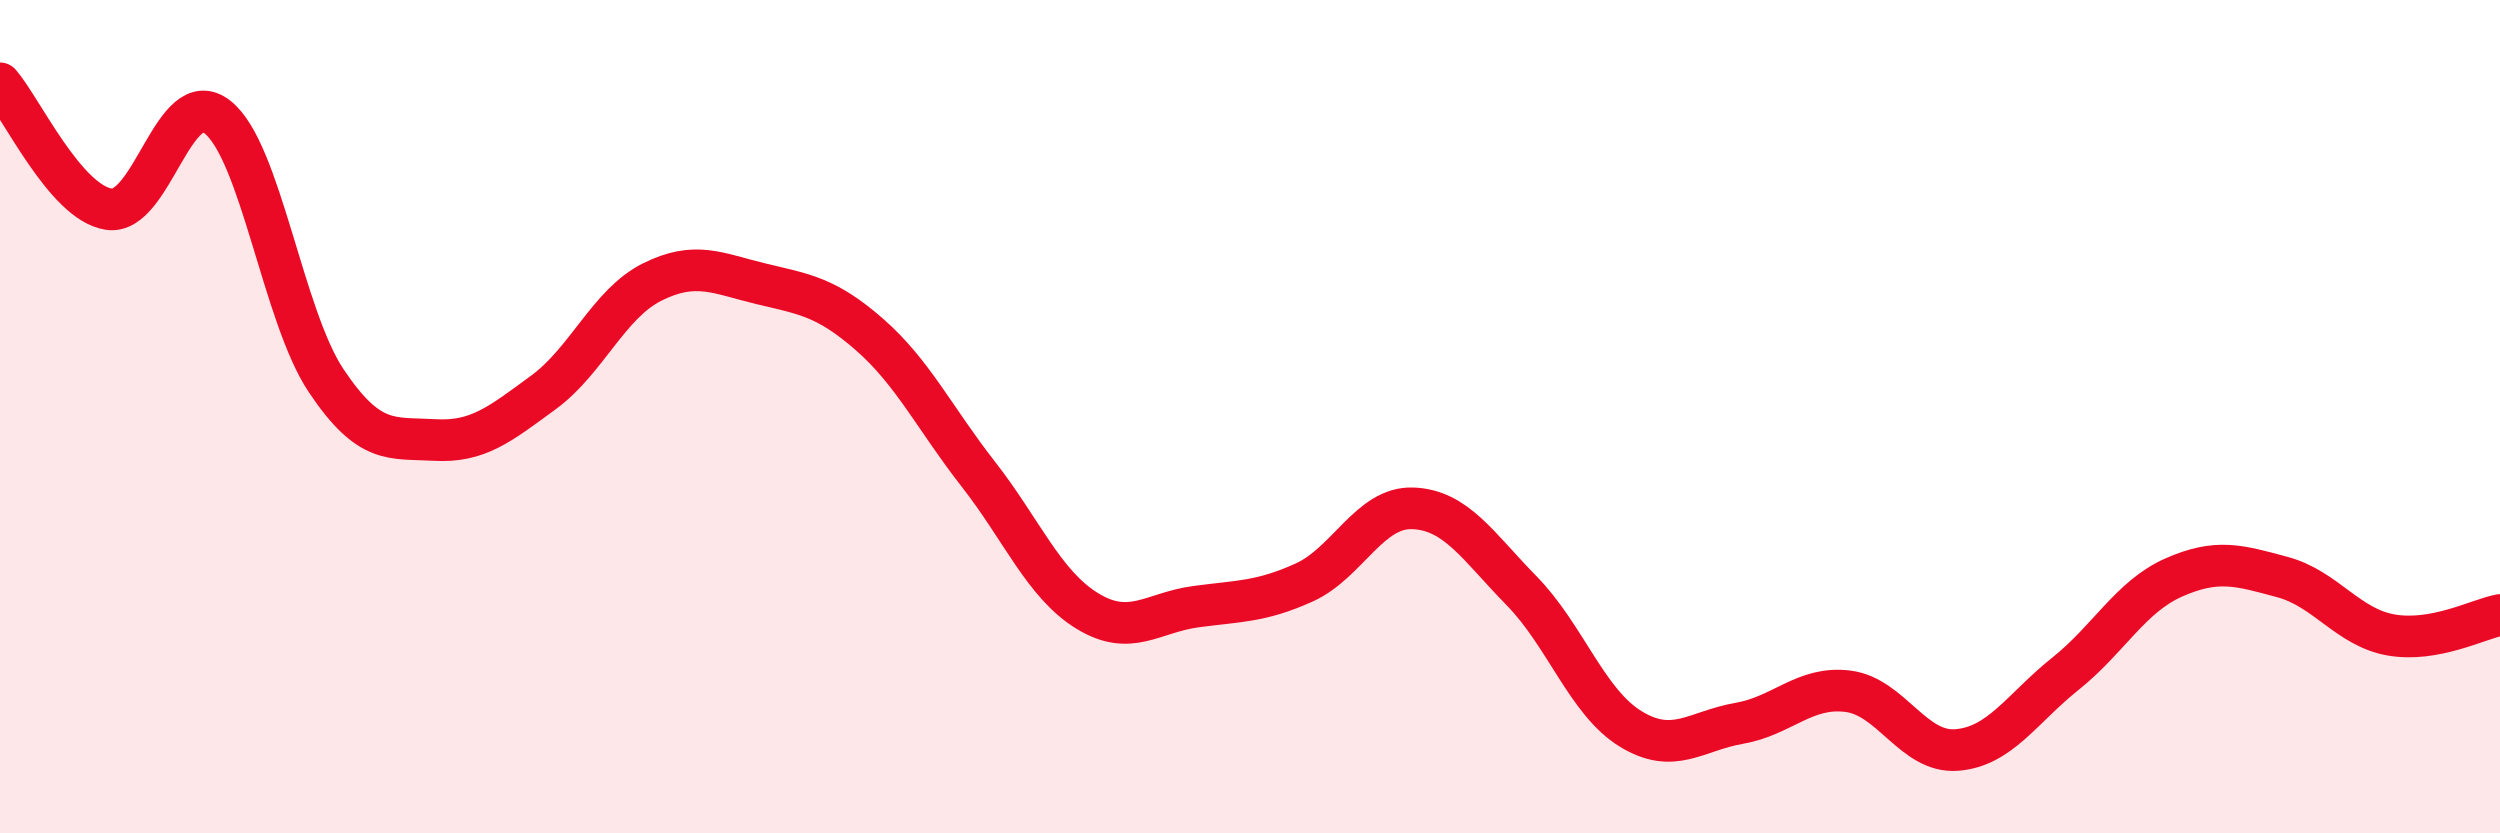
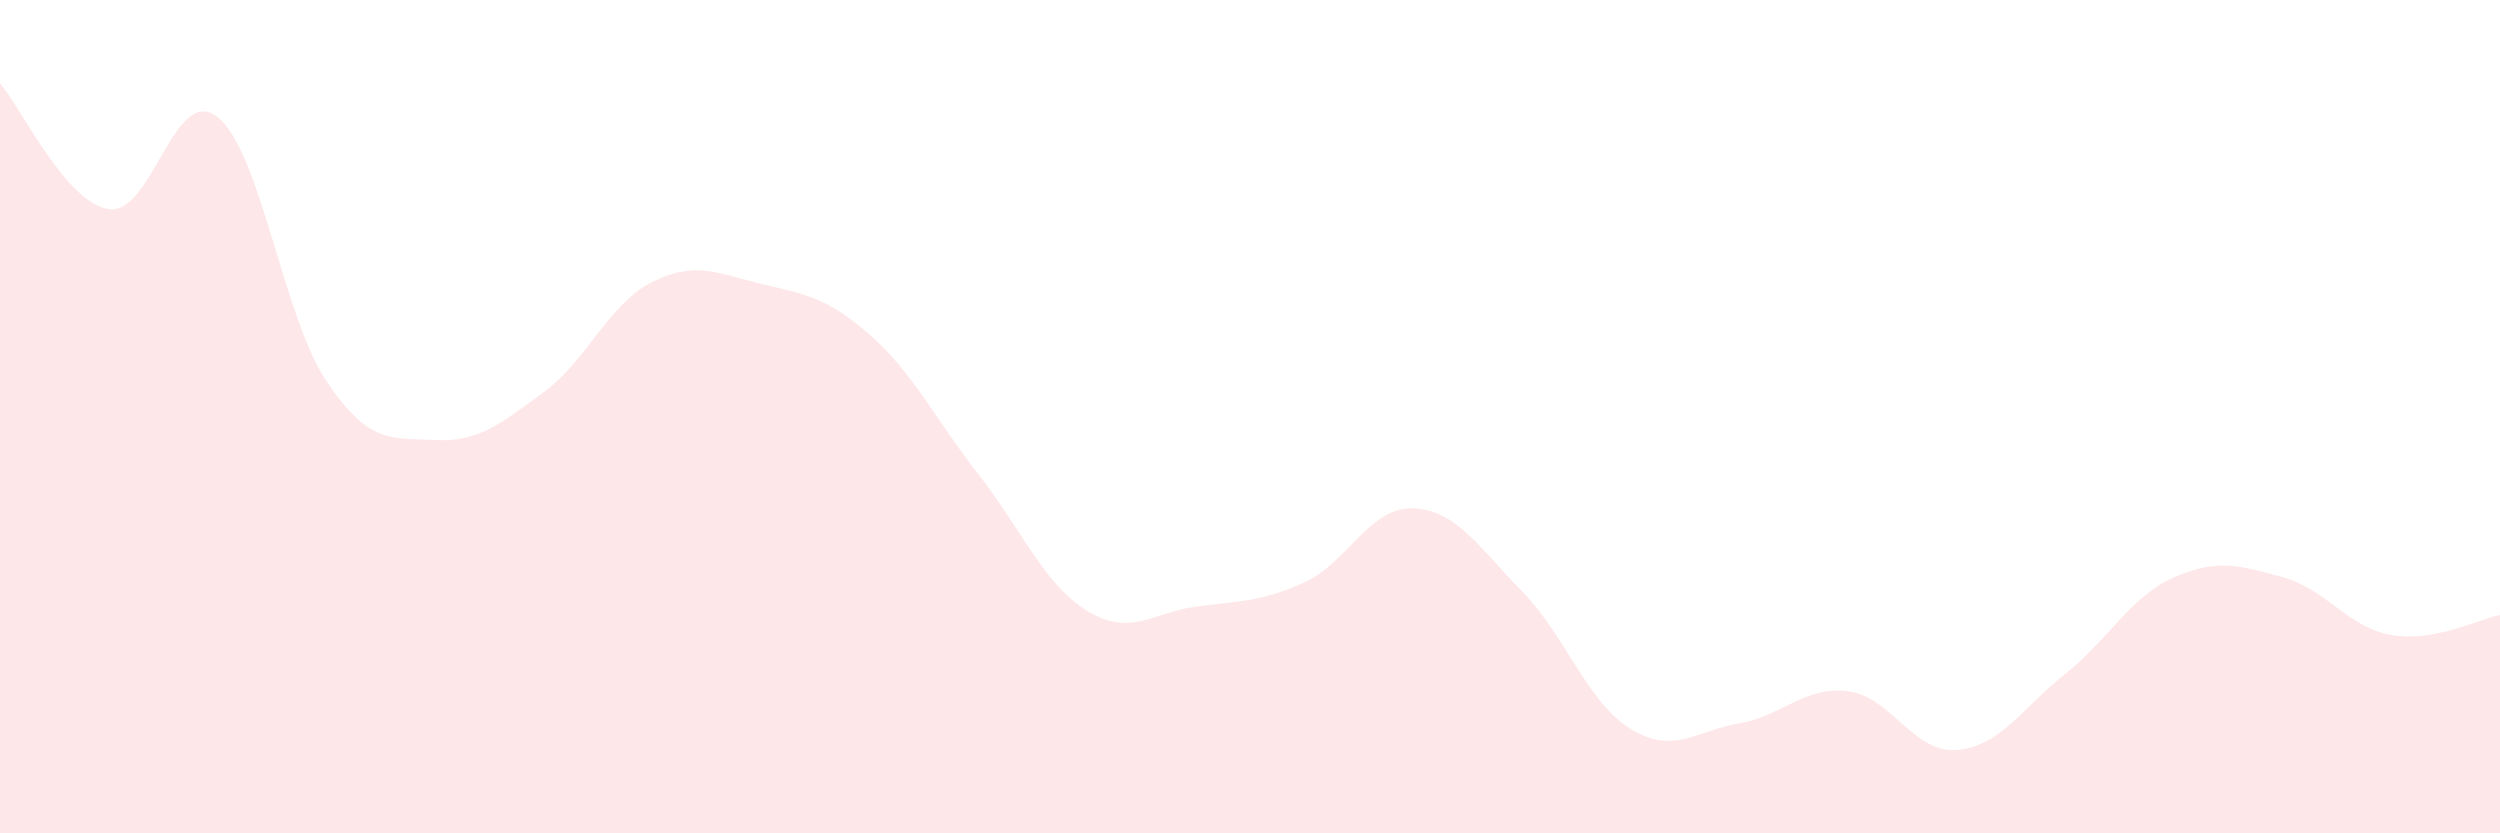
<svg xmlns="http://www.w3.org/2000/svg" width="60" height="20" viewBox="0 0 60 20">
  <path d="M 0,2 C 0.52,2.6 1.57,4.86 2.61,5.02 C 3.65,5.18 4.18,1.99 5.22,2.81 C 6.26,3.63 6.79,7.59 7.83,9.14 C 8.87,10.69 9.39,10.5 10.43,10.56 C 11.47,10.62 12,10.18 13.04,9.42 C 14.08,8.66 14.61,7.29 15.65,6.77 C 16.69,6.25 17.22,6.56 18.26,6.81 C 19.3,7.06 19.83,7.12 20.87,8.03 C 21.91,8.94 22.44,10.05 23.48,11.38 C 24.52,12.71 25.05,14.02 26.09,14.66 C 27.13,15.3 27.66,14.7 28.7,14.56 C 29.74,14.42 30.26,14.45 31.3,13.98 C 32.34,13.51 32.87,12.16 33.91,12.2 C 34.95,12.24 35.48,13.12 36.52,14.18 C 37.56,15.24 38.09,16.85 39.13,17.49 C 40.17,18.13 40.7,17.54 41.74,17.36 C 42.78,17.18 43.31,16.46 44.35,16.59 C 45.39,16.72 45.92,18.08 46.96,18 C 48,17.92 48.53,17 49.57,16.17 C 50.61,15.34 51.13,14.32 52.17,13.86 C 53.21,13.4 53.74,13.57 54.78,13.85 C 55.82,14.13 56.35,15.06 57.39,15.24 C 58.43,15.42 59.48,14.86 60,14.76L60 20L0 20Z" fill="#EB0A25" opacity="0.1" stroke-linecap="round" stroke-linejoin="round" />
-   <path d="M 0,2 C 0.52,2.6 1.57,4.86 2.61,5.02 C 3.65,5.18 4.18,1.99 5.22,2.81 C 6.26,3.63 6.79,7.59 7.83,9.14 C 8.87,10.69 9.39,10.5 10.43,10.56 C 11.47,10.62 12,10.18 13.04,9.42 C 14.08,8.66 14.61,7.29 15.65,6.77 C 16.69,6.25 17.22,6.56 18.26,6.81 C 19.3,7.06 19.83,7.12 20.87,8.03 C 21.91,8.94 22.44,10.05 23.48,11.38 C 24.52,12.71 25.05,14.02 26.09,14.66 C 27.13,15.3 27.66,14.7 28.7,14.56 C 29.74,14.42 30.26,14.45 31.3,13.98 C 32.34,13.51 32.87,12.16 33.91,12.2 C 34.95,12.24 35.48,13.12 36.52,14.18 C 37.56,15.24 38.09,16.85 39.13,17.49 C 40.17,18.13 40.7,17.54 41.74,17.36 C 42.78,17.18 43.31,16.46 44.35,16.59 C 45.39,16.72 45.92,18.08 46.96,18 C 48,17.92 48.53,17 49.57,16.17 C 50.61,15.34 51.13,14.32 52.17,13.86 C 53.21,13.4 53.74,13.57 54.78,13.85 C 55.82,14.13 56.35,15.06 57.39,15.24 C 58.43,15.42 59.48,14.86 60,14.76" stroke="#EB0A25" stroke-width="1" fill="none" stroke-linecap="round" stroke-linejoin="round" />
</svg>